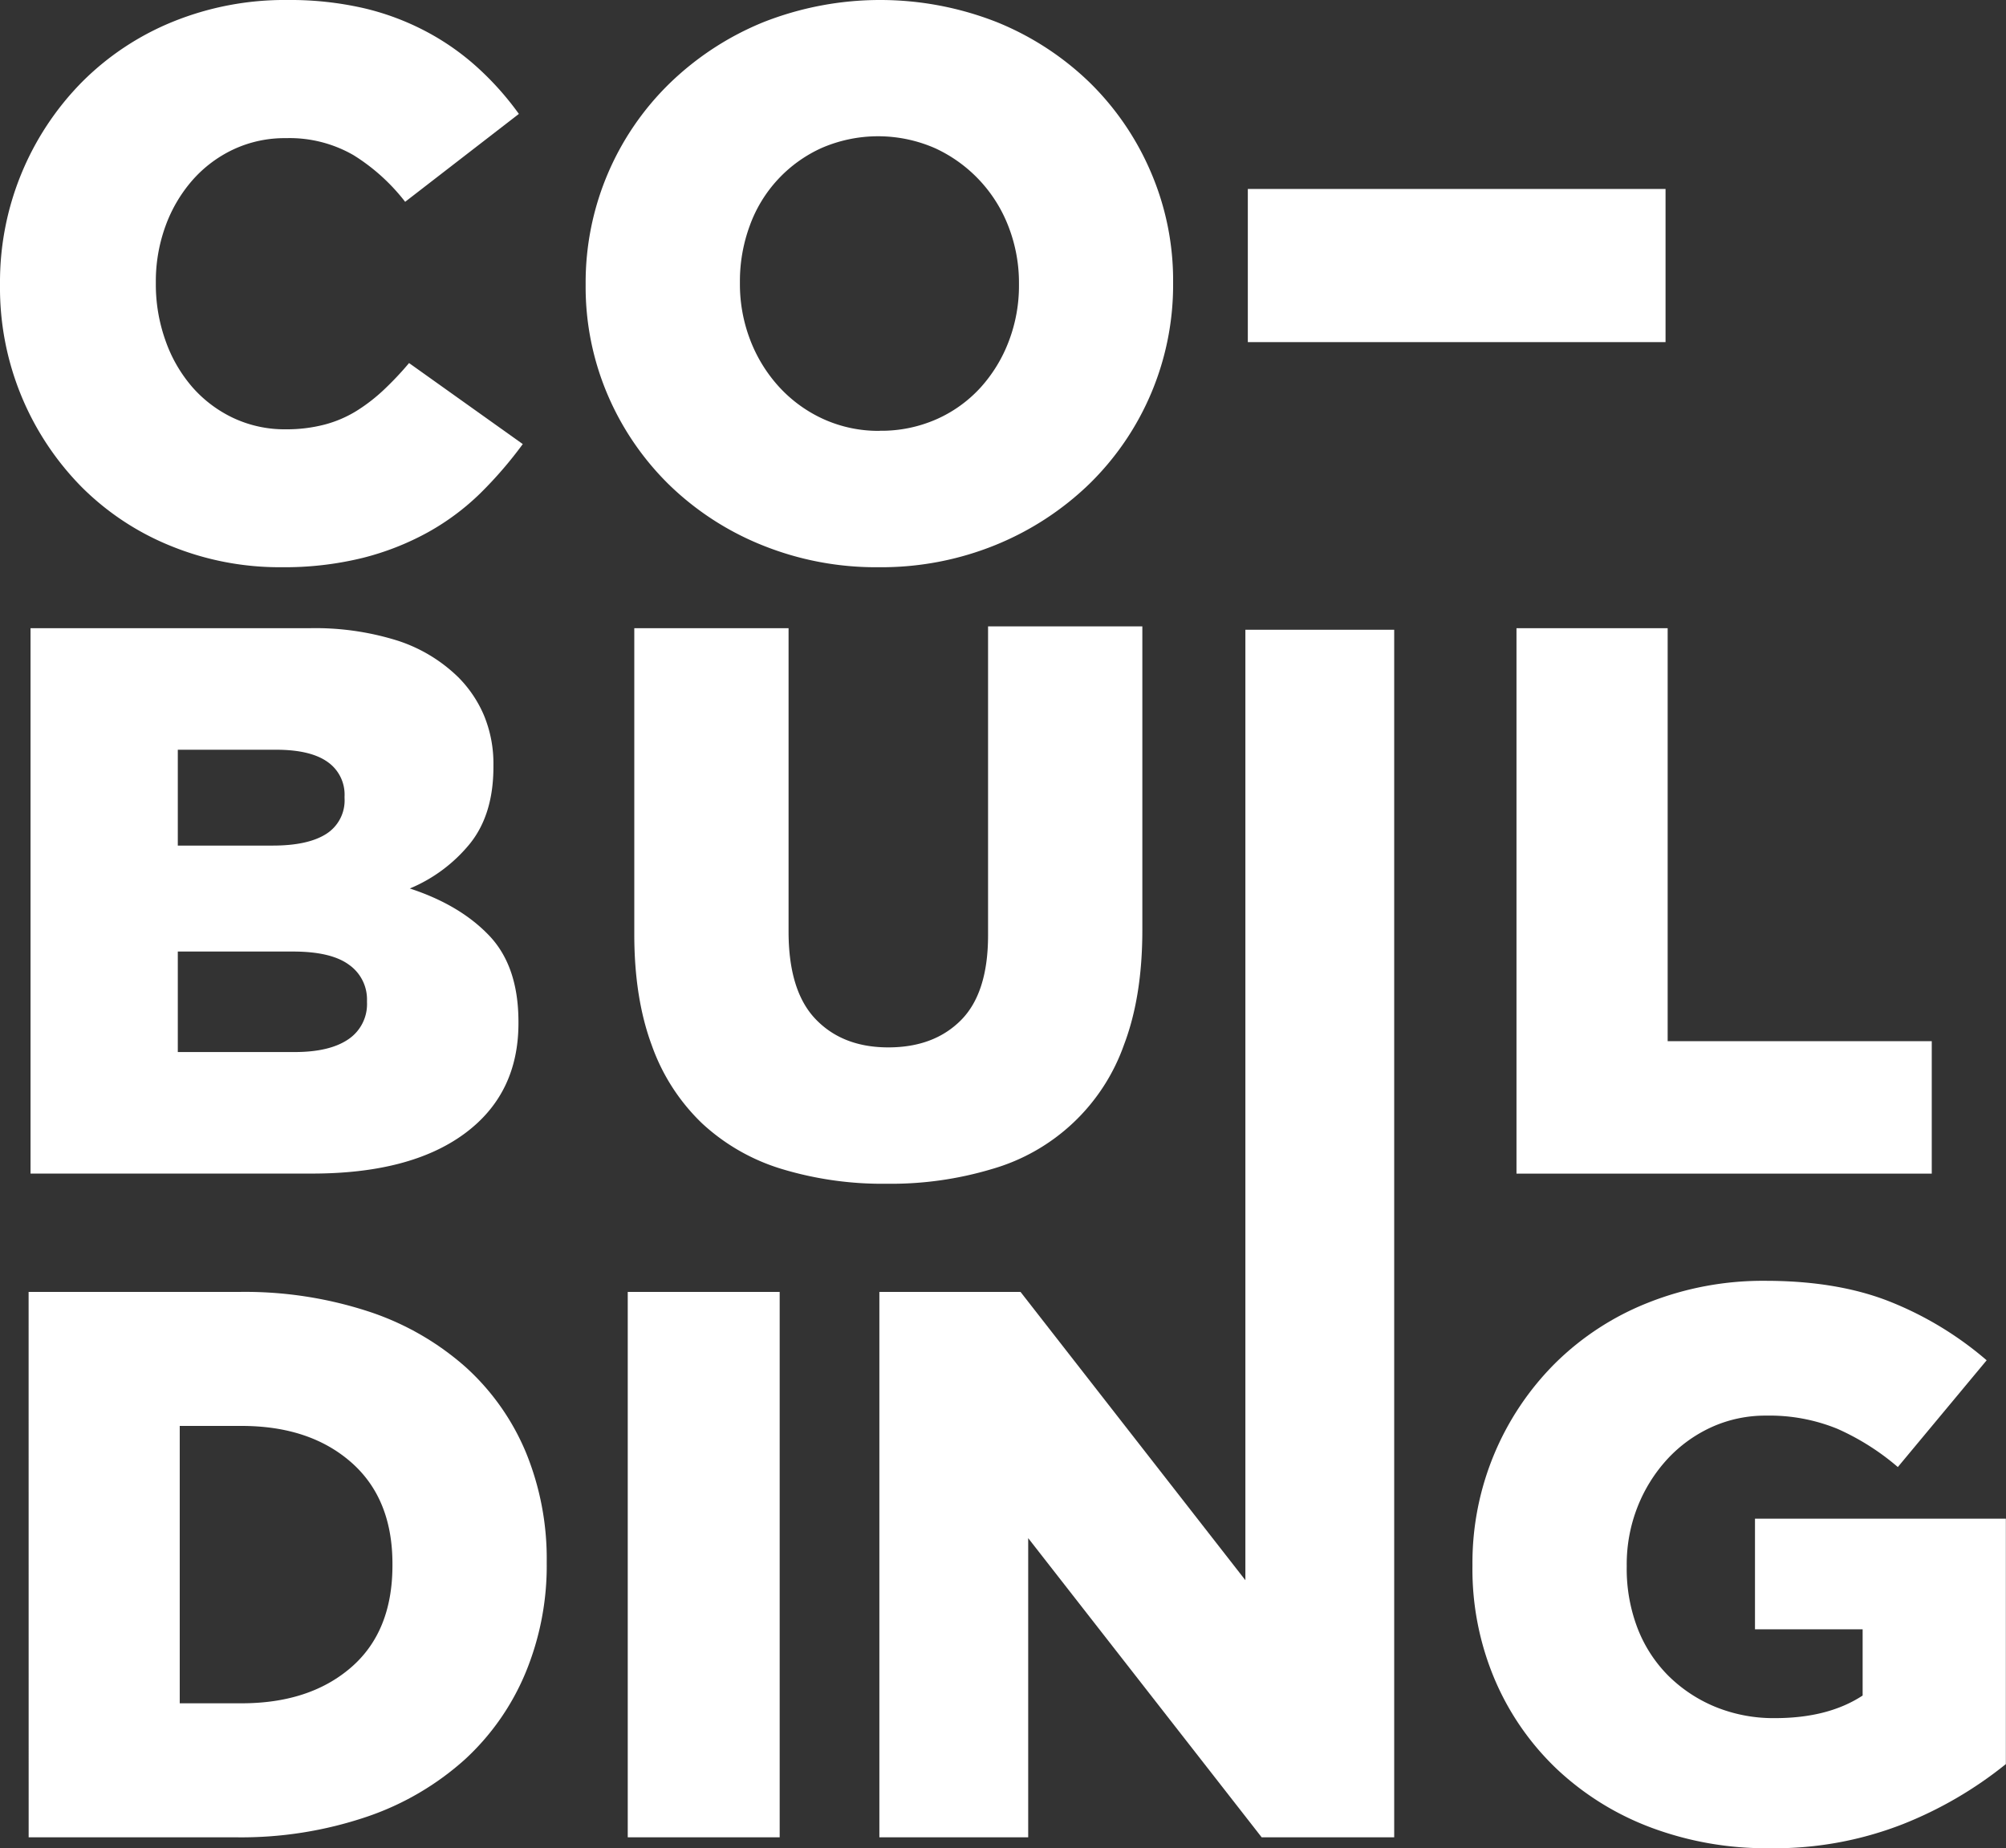
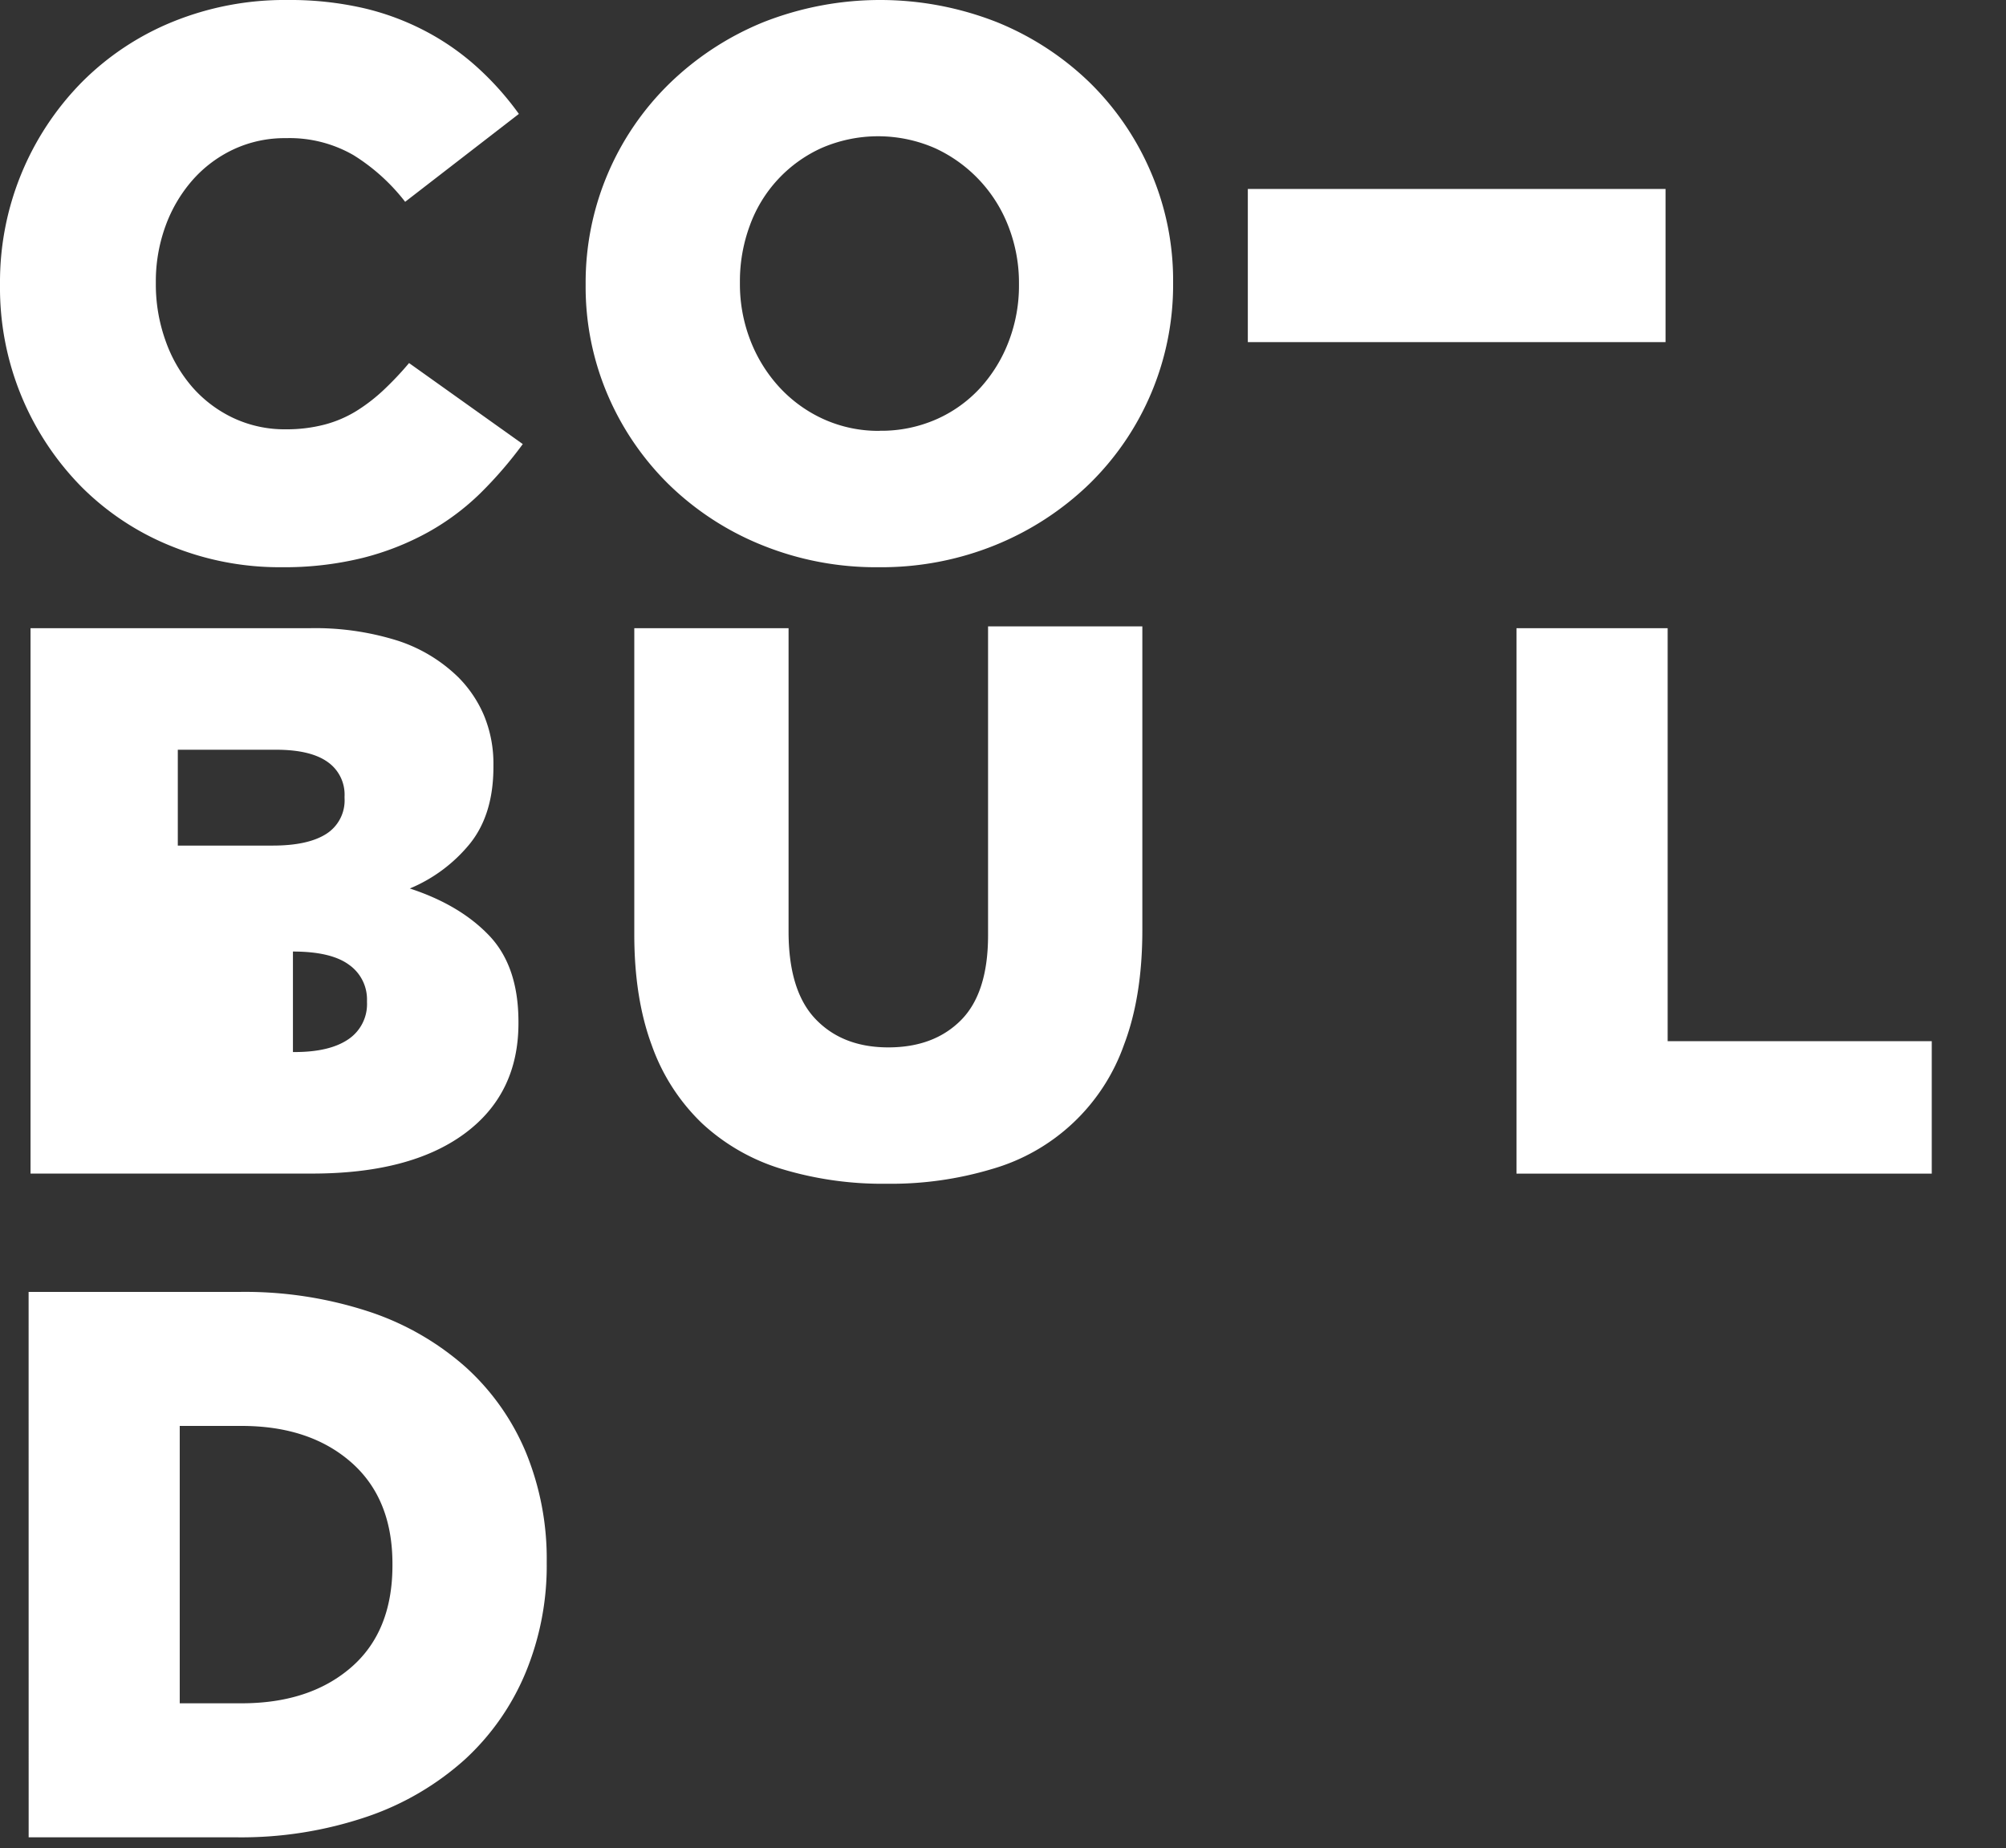
<svg xmlns="http://www.w3.org/2000/svg" viewBox="0 0 426.35 392.8">
  <rect x="0" y="0" width="426.35" height="392.8" fill="#333333" stroke="none" />
  <defs>
    <style>.cls-1{fill:#fff;}</style>
  </defs>
  <title>COBUILDING BLANCO</title>
  <g id="Capa_2" data-name="Capa 2">
    <g id="Capa_1-2" data-name="Capa 1">
      <path class="cls-1" d="M59.78,120.55a61.09,61.09,0,0,1-23.35-4.47,57,57,0,0,1-19-12.5A60.23,60.23,0,0,1,0,60.61v-.33A60.5,60.5,0,0,1,17.39,17.47,58.12,58.12,0,0,1,36.68,4.64,63.12,63.12,0,0,1,61.1,0,69.94,69.94,0,0,1,77.33,1.74a55.19,55.19,0,0,1,13.33,5,53.31,53.31,0,0,1,10.93,7.7,62.78,62.78,0,0,1,8.69,9.77L86.11,42.89A41.77,41.77,0,0,0,75.18,33a27.22,27.22,0,0,0-14.41-3.64,25.67,25.67,0,0,0-11.17,2.4,26.74,26.74,0,0,0-8.7,6.54A30.61,30.61,0,0,0,35.19,48a34.31,34.31,0,0,0-2.07,11.92v.34a35.47,35.47,0,0,0,2.07,12.17A30.36,30.36,0,0,0,40.9,82.3a26.74,26.74,0,0,0,8.7,6.54,25.67,25.67,0,0,0,11.17,2.4,31.89,31.89,0,0,0,8.2-1,25,25,0,0,0,6.79-2.9,37,37,0,0,0,5.79-4.47,67.52,67.52,0,0,0,5.39-5.71l24.17,17.22a86.91,86.91,0,0,1-9,10.43A52.13,52.13,0,0,1,91,113.1a58,58,0,0,1-13.91,5.47A69.54,69.54,0,0,1,59.78,120.55Z" />
      <path class="cls-1" d="M186.74,120.55a64.38,64.38,0,0,1-24.84-4.72A61,61,0,0,1,142.19,103a59.39,59.39,0,0,1-13-19,58.39,58.39,0,0,1-4.72-23.35v-.33a59.07,59.07,0,0,1,17.89-42.64A62.36,62.36,0,0,1,162.23,4.72a67.72,67.72,0,0,1,49.68,0,61.43,61.43,0,0,1,19.7,12.83,59.17,59.17,0,0,1,13,19.05,58.17,58.17,0,0,1,4.72,23.34v.34a59.11,59.11,0,0,1-17.88,42.64,62.45,62.45,0,0,1-19.87,12.91A64.38,64.38,0,0,1,186.74,120.55Zm.25-29a29,29,0,0,0,12.12-2.48,28,28,0,0,0,9.3-6.71,31,31,0,0,0,6-9.85,33,33,0,0,0,2.16-11.92v-.33a33,33,0,0,0-2.16-11.93,30.23,30.23,0,0,0-15.6-16.8,30.16,30.16,0,0,0-24.16-.09A28.84,28.84,0,0,0,159.34,48a34.08,34.08,0,0,0-2.08,11.92v.34a33,33,0,0,0,2.16,11.92,31.41,31.41,0,0,0,6.06,9.93A29.12,29.12,0,0,0,174.86,89,28.29,28.29,0,0,0,187,91.57Z" />
-       <path class="cls-1" d="M6.49,133.51H65.84a58.36,58.36,0,0,1,18.68,2.65,32.94,32.94,0,0,1,12.89,7.78,25.74,25.74,0,0,1,5.46,8.12,26.75,26.75,0,0,1,2,10.6V163q0,10.09-5,16.31a32.65,32.65,0,0,1-12.77,9.52q10.64,3.48,16.86,10t6.23,18.3v.33q0,15.06-11.51,23.51t-32.37,8.45H6.49ZM58,179.71q7.45,0,11.34-2.48a8.43,8.43,0,0,0,3.89-7.62v-.33a8.46,8.46,0,0,0-3.64-7.37q-3.64-2.57-10.93-2.57H37.79v20.37Zm4.63,43.88q7.46,0,11.43-2.73A9,9,0,0,0,78,213v-.33a9,9,0,0,0-3.81-7.62q-3.81-2.82-11.93-2.82H37.79v21.36Z" />
+       <path class="cls-1" d="M6.49,133.51H65.84a58.36,58.36,0,0,1,18.68,2.65,32.94,32.94,0,0,1,12.89,7.78,25.74,25.74,0,0,1,5.46,8.12,26.75,26.75,0,0,1,2,10.6V163q0,10.09-5,16.31a32.65,32.65,0,0,1-12.77,9.52q10.64,3.48,16.86,10t6.23,18.3v.33q0,15.06-11.51,23.51t-32.37,8.45H6.49ZM58,179.71q7.45,0,11.34-2.48a8.43,8.43,0,0,0,3.89-7.62v-.33a8.46,8.46,0,0,0-3.64-7.37q-3.64-2.57-10.93-2.57H37.79v20.37Zm4.63,43.88q7.46,0,11.43-2.73A9,9,0,0,0,78,213v-.33a9,9,0,0,0-3.81-7.62q-3.81-2.82-11.93-2.82v21.36Z" />
      <path class="cls-1" d="M210,133.12v65.64q0,12.26-5.75,18.05T188.8,222.6q-9.7,0-15.45-6t-5.75-18.63V133.51H134.81v65.08q0,13.57,3.73,23.6a42.66,42.66,0,0,0,10.68,16.56,43.3,43.3,0,0,0,16.89,9.68,73.83,73.83,0,0,0,22.36,3.15,74.58,74.58,0,0,0,22.43-3.15,42,42,0,0,0,28-26.41q3.88-10.19,3.89-24.26V133.12Z" />
      <path class="cls-1" d="M322.31,133.51h32.13v87.77h56.13v28.15H322.31Z" />
      <path class="cls-1" d="M6.08,274.57H50.79a84.5,84.5,0,0,1,27.73,4.22,58.61,58.61,0,0,1,20.54,11.84,50.78,50.78,0,0,1,12.75,18.13,59.57,59.57,0,0,1,4.39,23.1v.34a59.45,59.45,0,0,1-4.48,23.26,52.26,52.26,0,0,1-12.91,18.47A59.86,59.86,0,0,1,78,386.1a83.12,83.12,0,0,1-27.91,4.38h-44ZM51.33,362q14.46,0,23.27-7.61t8.81-21.7v-.33q0-13.91-8.81-21.61t-23.27-7.7H38.2V362Z" />
-       <path class="cls-1" d="M133.42,274.57h32.29V390.48H133.42Z" />
-       <path class="cls-1" d="M186.9,274.57h30l47.79,61.27v-202h31.63V390.48H268.15L218.53,326.9v63.58H186.9Z" />
-       <path class="cls-1" d="M376,392.8a69.77,69.77,0,0,1-25.09-4.39A59.77,59.77,0,0,1,331,376.08a57,57,0,0,1-13.25-19,60.07,60.07,0,0,1-4.8-24.26v-.33a59.92,59.92,0,0,1,17.63-42.81,58.82,58.82,0,0,1,19.73-12.83,65.94,65.94,0,0,1,24.9-4.64q15.4,0,26.58,4.47a72.71,72.71,0,0,1,20.45,12.42l-18.88,22.69a52.14,52.14,0,0,0-12.83-8.12,38.16,38.16,0,0,0-15.15-2.81,27.62,27.62,0,0,0-11.68,2.48,29.35,29.35,0,0,0-9.35,6.79,32.68,32.68,0,0,0-6.3,10.1,33.28,33.28,0,0,0-2.31,12.42V333A35.23,35.23,0,0,0,348,345.94a29.14,29.14,0,0,0,6.56,10.18,30.84,30.84,0,0,0,10,6.63,32.6,32.6,0,0,0,12.71,2.4q11.3,0,18.61-4.8V346.27H373V322.76h53.32v52.16a84.2,84.2,0,0,1-21.86,12.75A74.87,74.87,0,0,1,376,392.8Z" />
      <rect class="cls-1" x="293.33" y="12.05" width="32.55" height="88.78" transform="translate(366.04 -253.17) rotate(90)" />
    </g>
  </g>
</svg>